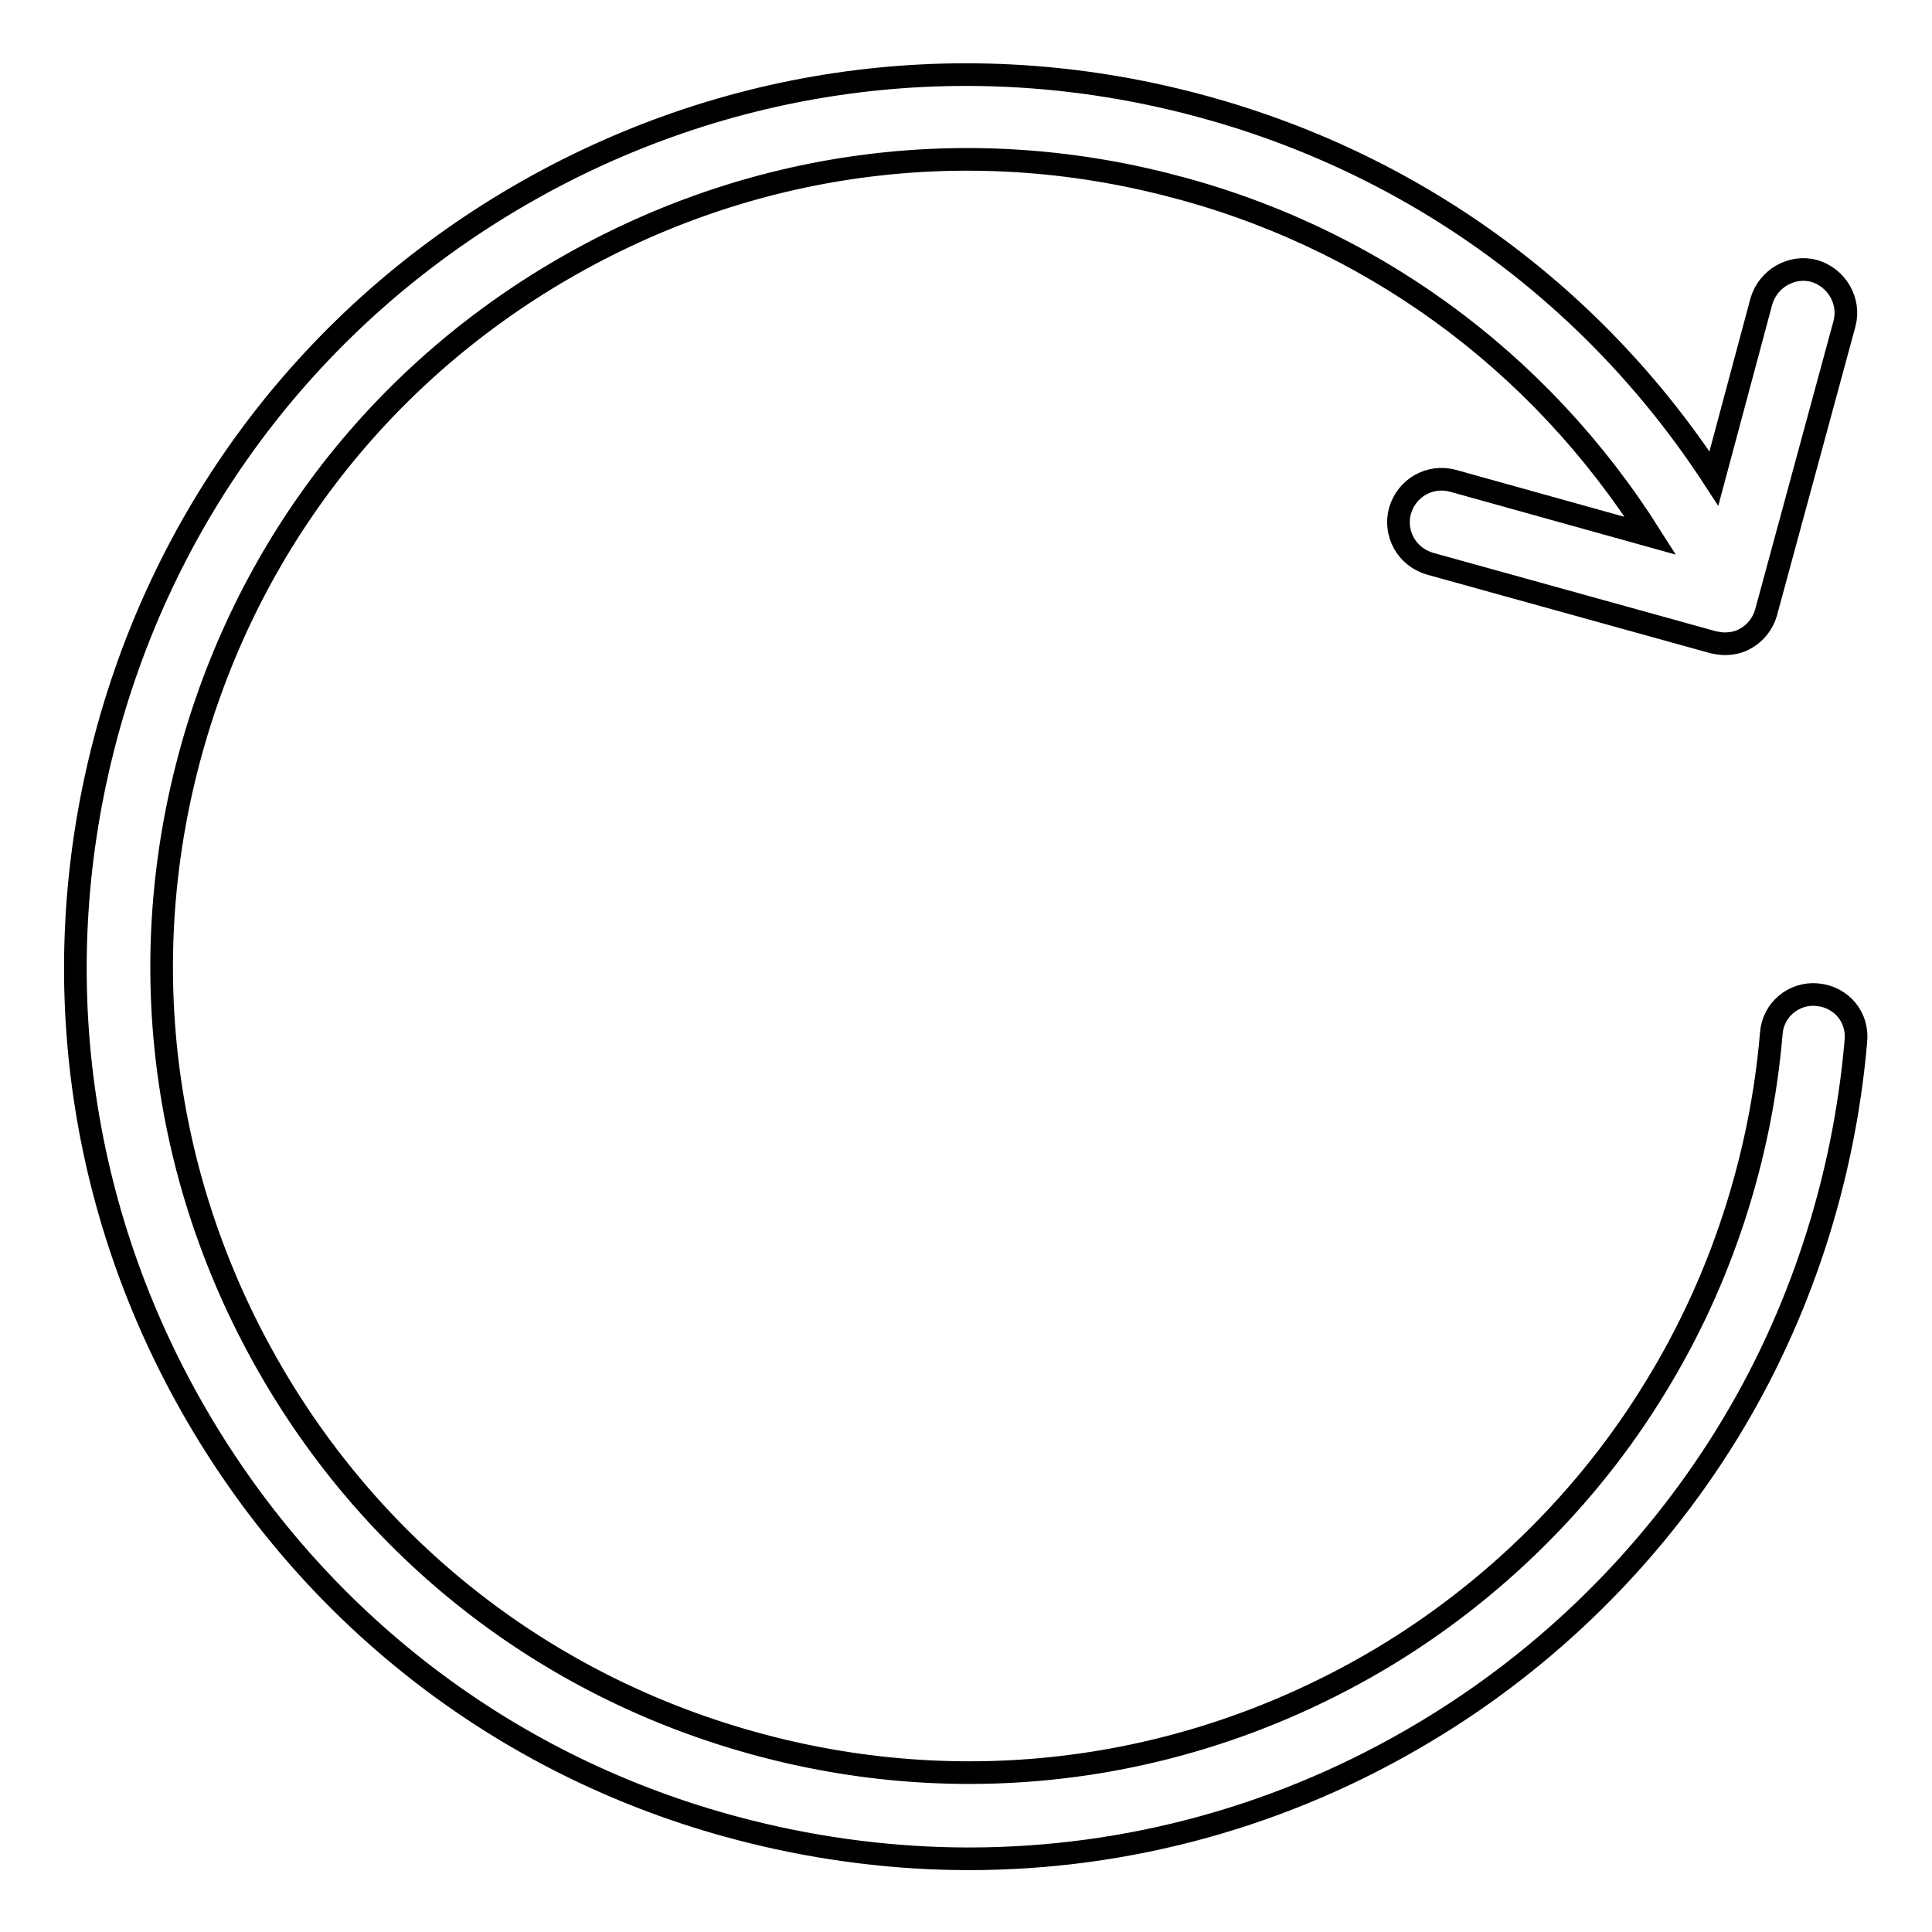
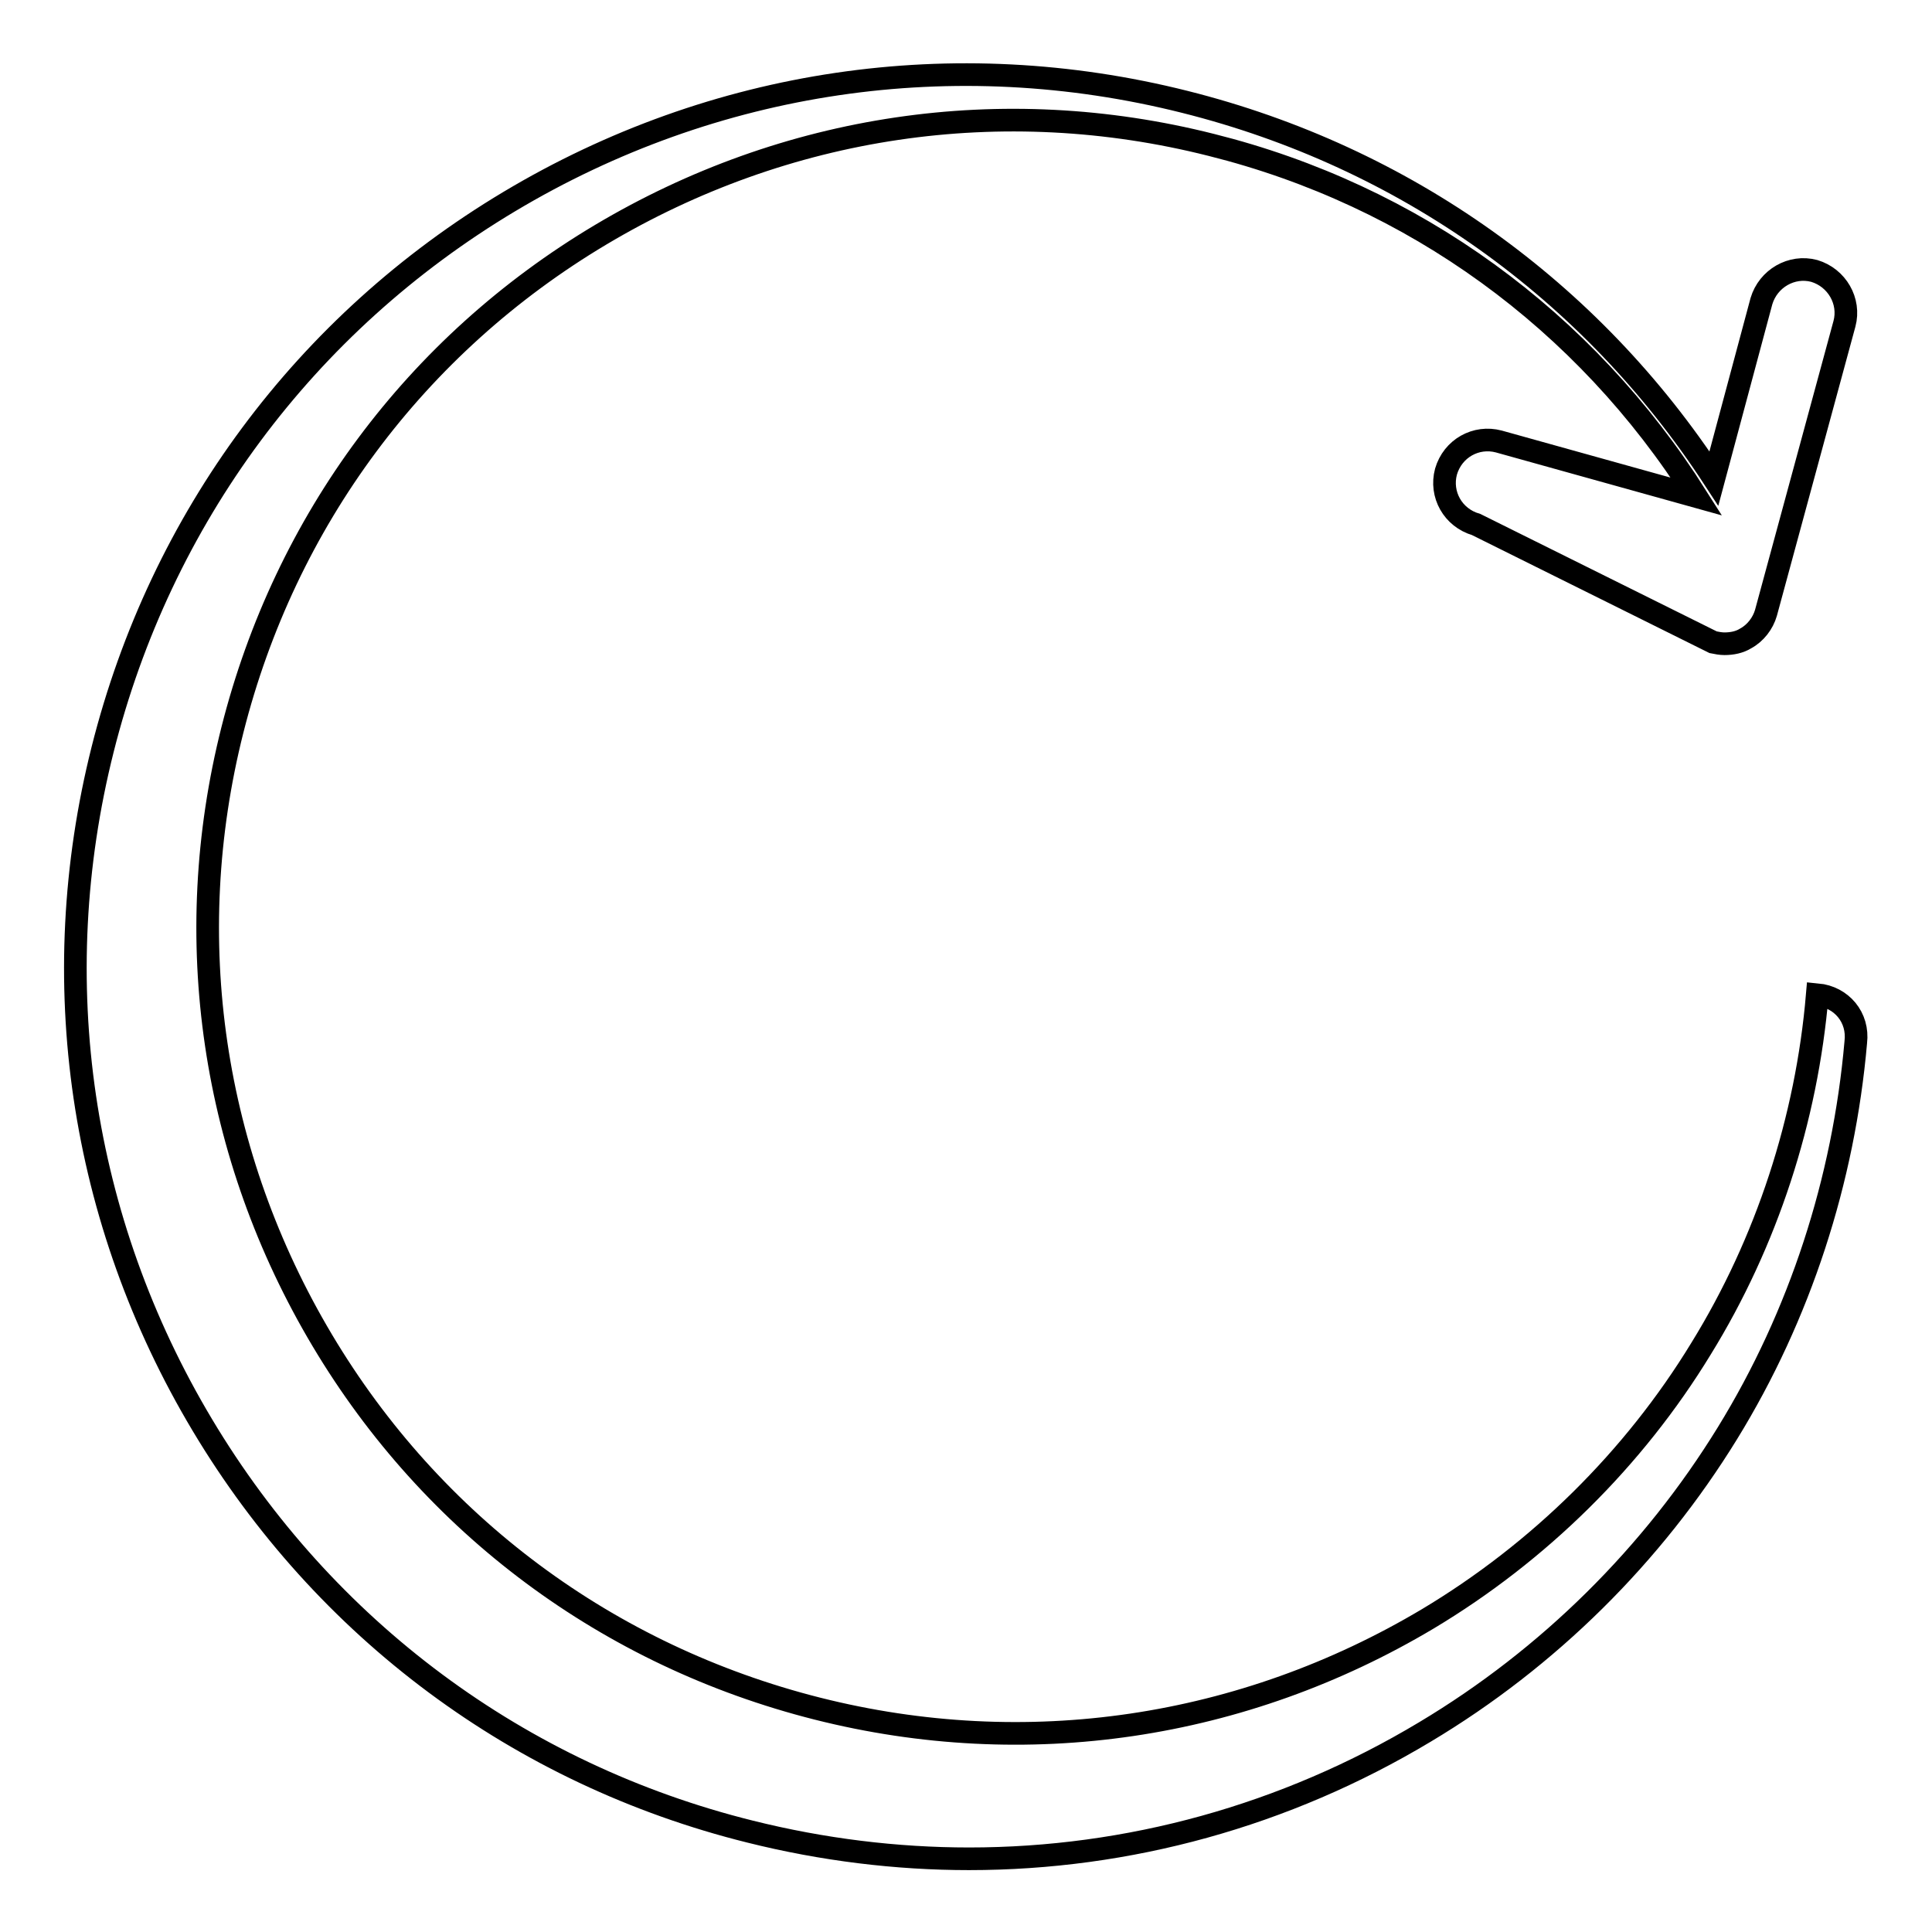
<svg xmlns="http://www.w3.org/2000/svg" version="1.1" x="0px" y="0px" viewBox="0 0 256 256" enable-background="new 0 0 256 256" xml:space="preserve">
  <g>
    <g>
-       <path stroke-width="3" fill-opacity="0" stroke="#000000" d="M240.8,131.8c-3.1-0.3-5.9,2-6.1,5.2c-1.4,16.5-6.7,32.8-15.4,46.9c-8.9,14.6-21.5,27-36.2,35.8c-24.5,14.6-53.2,18.9-80.9,11.9c-27.7-7-51-24.3-65.6-48.8c-14.6-24.5-18.9-53.2-11.9-80.9c7-27.7,24.3-51,48.8-65.6c24.5-14.6,53.2-18.9,80.9-11.9c26.8,6.7,49.5,23.2,64.3,46.6l-26.2-7.3c-3-0.8-6.1,0.9-7,4c-0.8,3,0.9,6.1,4,7L227,85.1c0.5,0.1,1,0.2,1.5,0.2c1,0,2-0.2,2.8-0.7c1.3-0.7,2.3-2,2.7-3.4l10.4-38.3c0.8-3-1-6.1-4-7c-3-0.8-6.1,1-7,4l-6.3,23.5c-16.3-25-41-42.6-70.1-49.9c-30.6-7.7-62.4-3-89.5,13.2c-27.1,16.2-46.2,42-53.9,72.6c-7.7,30.6-3,62.4,13.2,89.5c16.2,27.1,42,46.3,72.6,53.9c9.6,2.4,19.4,3.6,29,3.6c21.1,0,41.9-5.7,60.4-16.8c16.4-9.8,30.2-23.5,40.1-39.6c9.6-15.6,15.4-33.5,17-51.8C246.3,134.8,244,132.1,240.8,131.8z" />
+       <path stroke-width="3" fill-opacity="0" stroke="#000000" d="M240.8,131.8c-1.4,16.5-6.7,32.8-15.4,46.9c-8.9,14.6-21.5,27-36.2,35.8c-24.5,14.6-53.2,18.9-80.9,11.9c-27.7-7-51-24.3-65.6-48.8c-14.6-24.5-18.9-53.2-11.9-80.9c7-27.7,24.3-51,48.8-65.6c24.5-14.6,53.2-18.9,80.9-11.9c26.8,6.7,49.5,23.2,64.3,46.6l-26.2-7.3c-3-0.8-6.1,0.9-7,4c-0.8,3,0.9,6.1,4,7L227,85.1c0.5,0.1,1,0.2,1.5,0.2c1,0,2-0.2,2.8-0.7c1.3-0.7,2.3-2,2.7-3.4l10.4-38.3c0.8-3-1-6.1-4-7c-3-0.8-6.1,1-7,4l-6.3,23.5c-16.3-25-41-42.6-70.1-49.9c-30.6-7.7-62.4-3-89.5,13.2c-27.1,16.2-46.2,42-53.9,72.6c-7.7,30.6-3,62.4,13.2,89.5c16.2,27.1,42,46.3,72.6,53.9c9.6,2.4,19.4,3.6,29,3.6c21.1,0,41.9-5.7,60.4-16.8c16.4-9.8,30.2-23.5,40.1-39.6c9.6-15.6,15.4-33.5,17-51.8C246.3,134.8,244,132.1,240.8,131.8z" />
    </g>
  </g>
</svg>